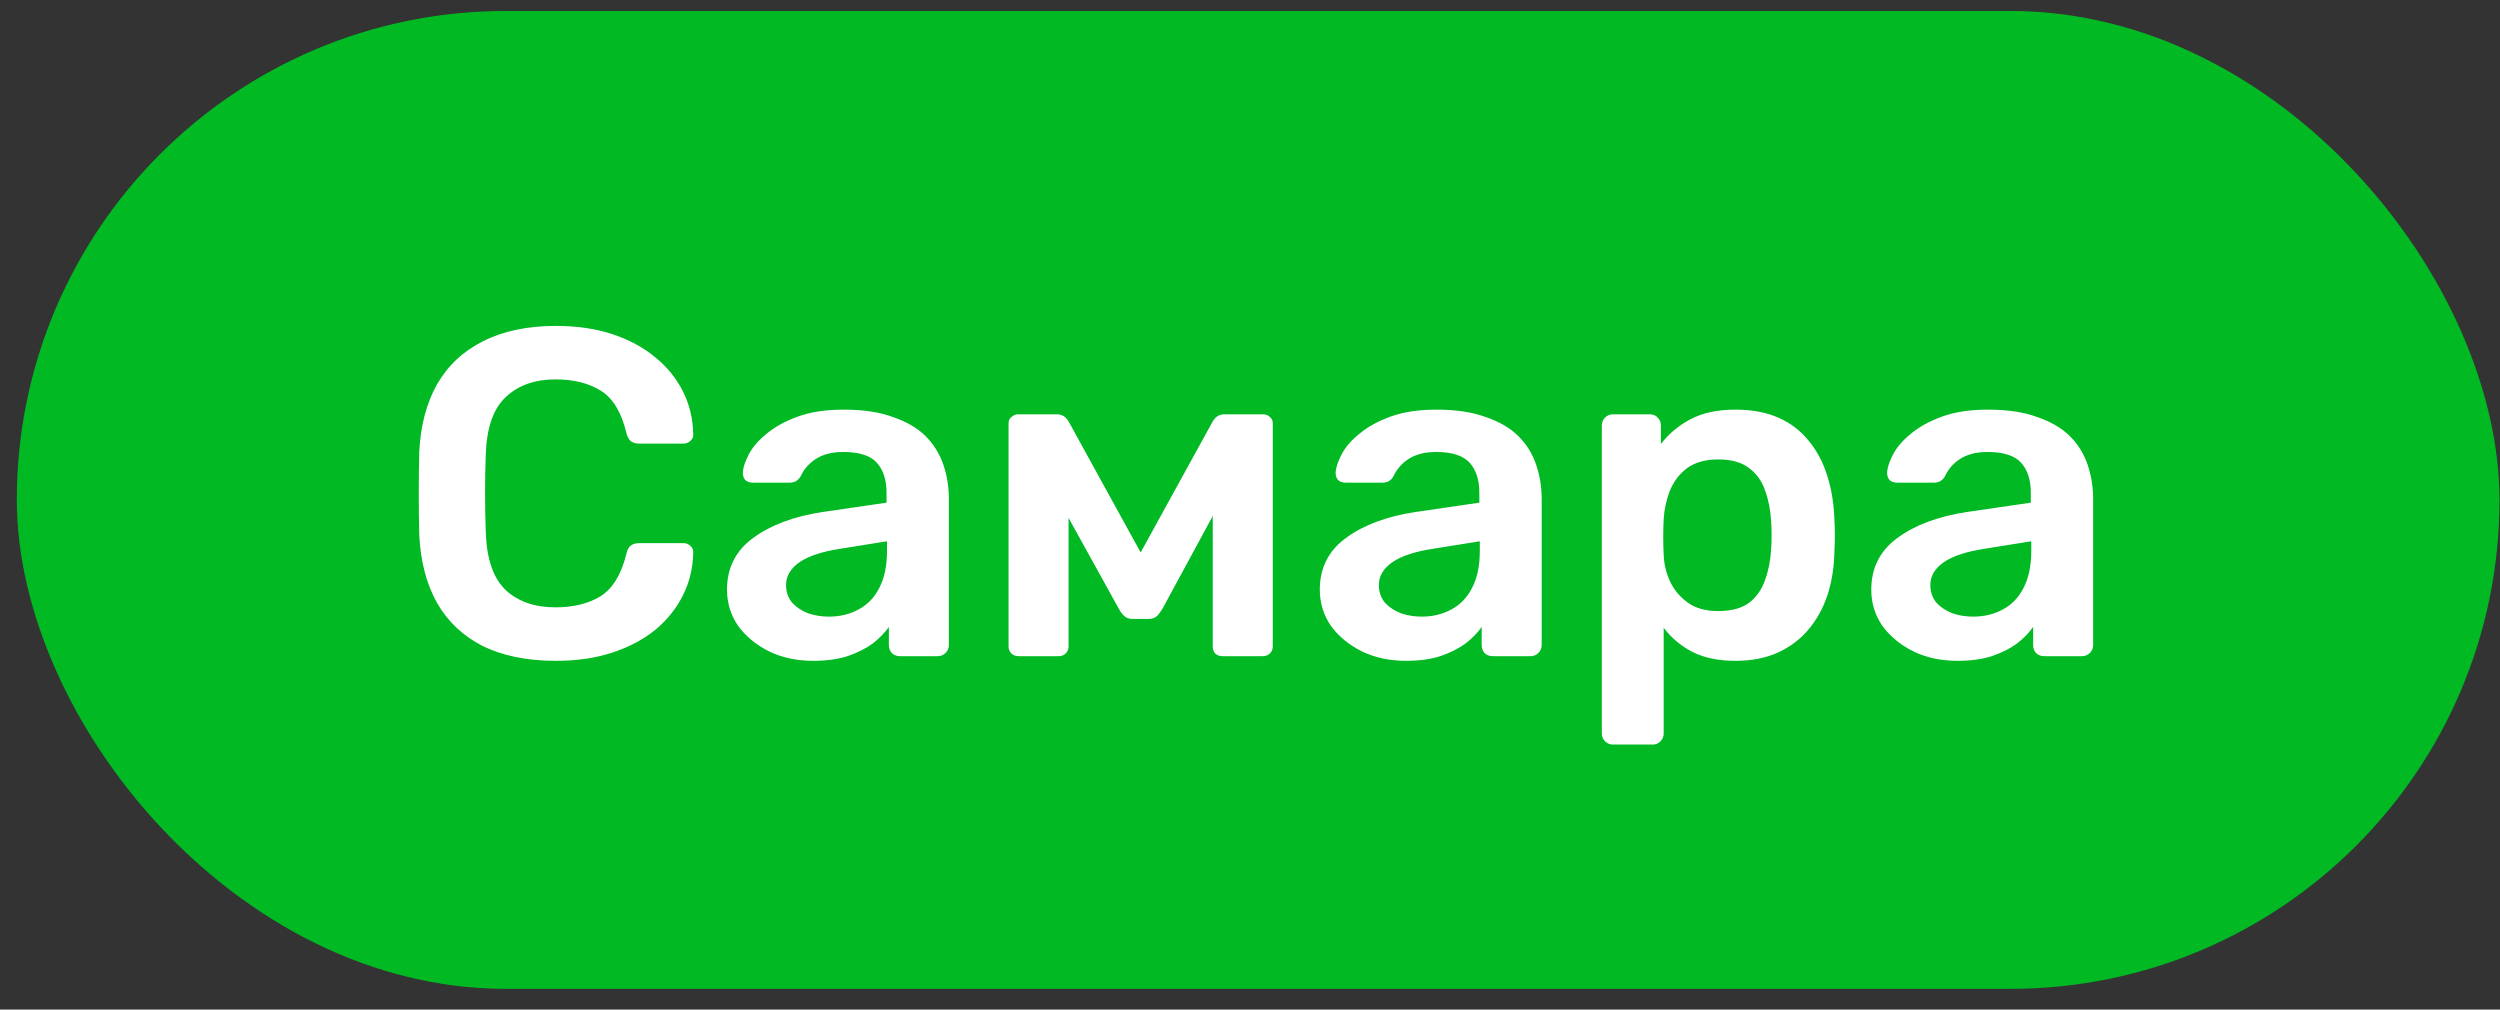
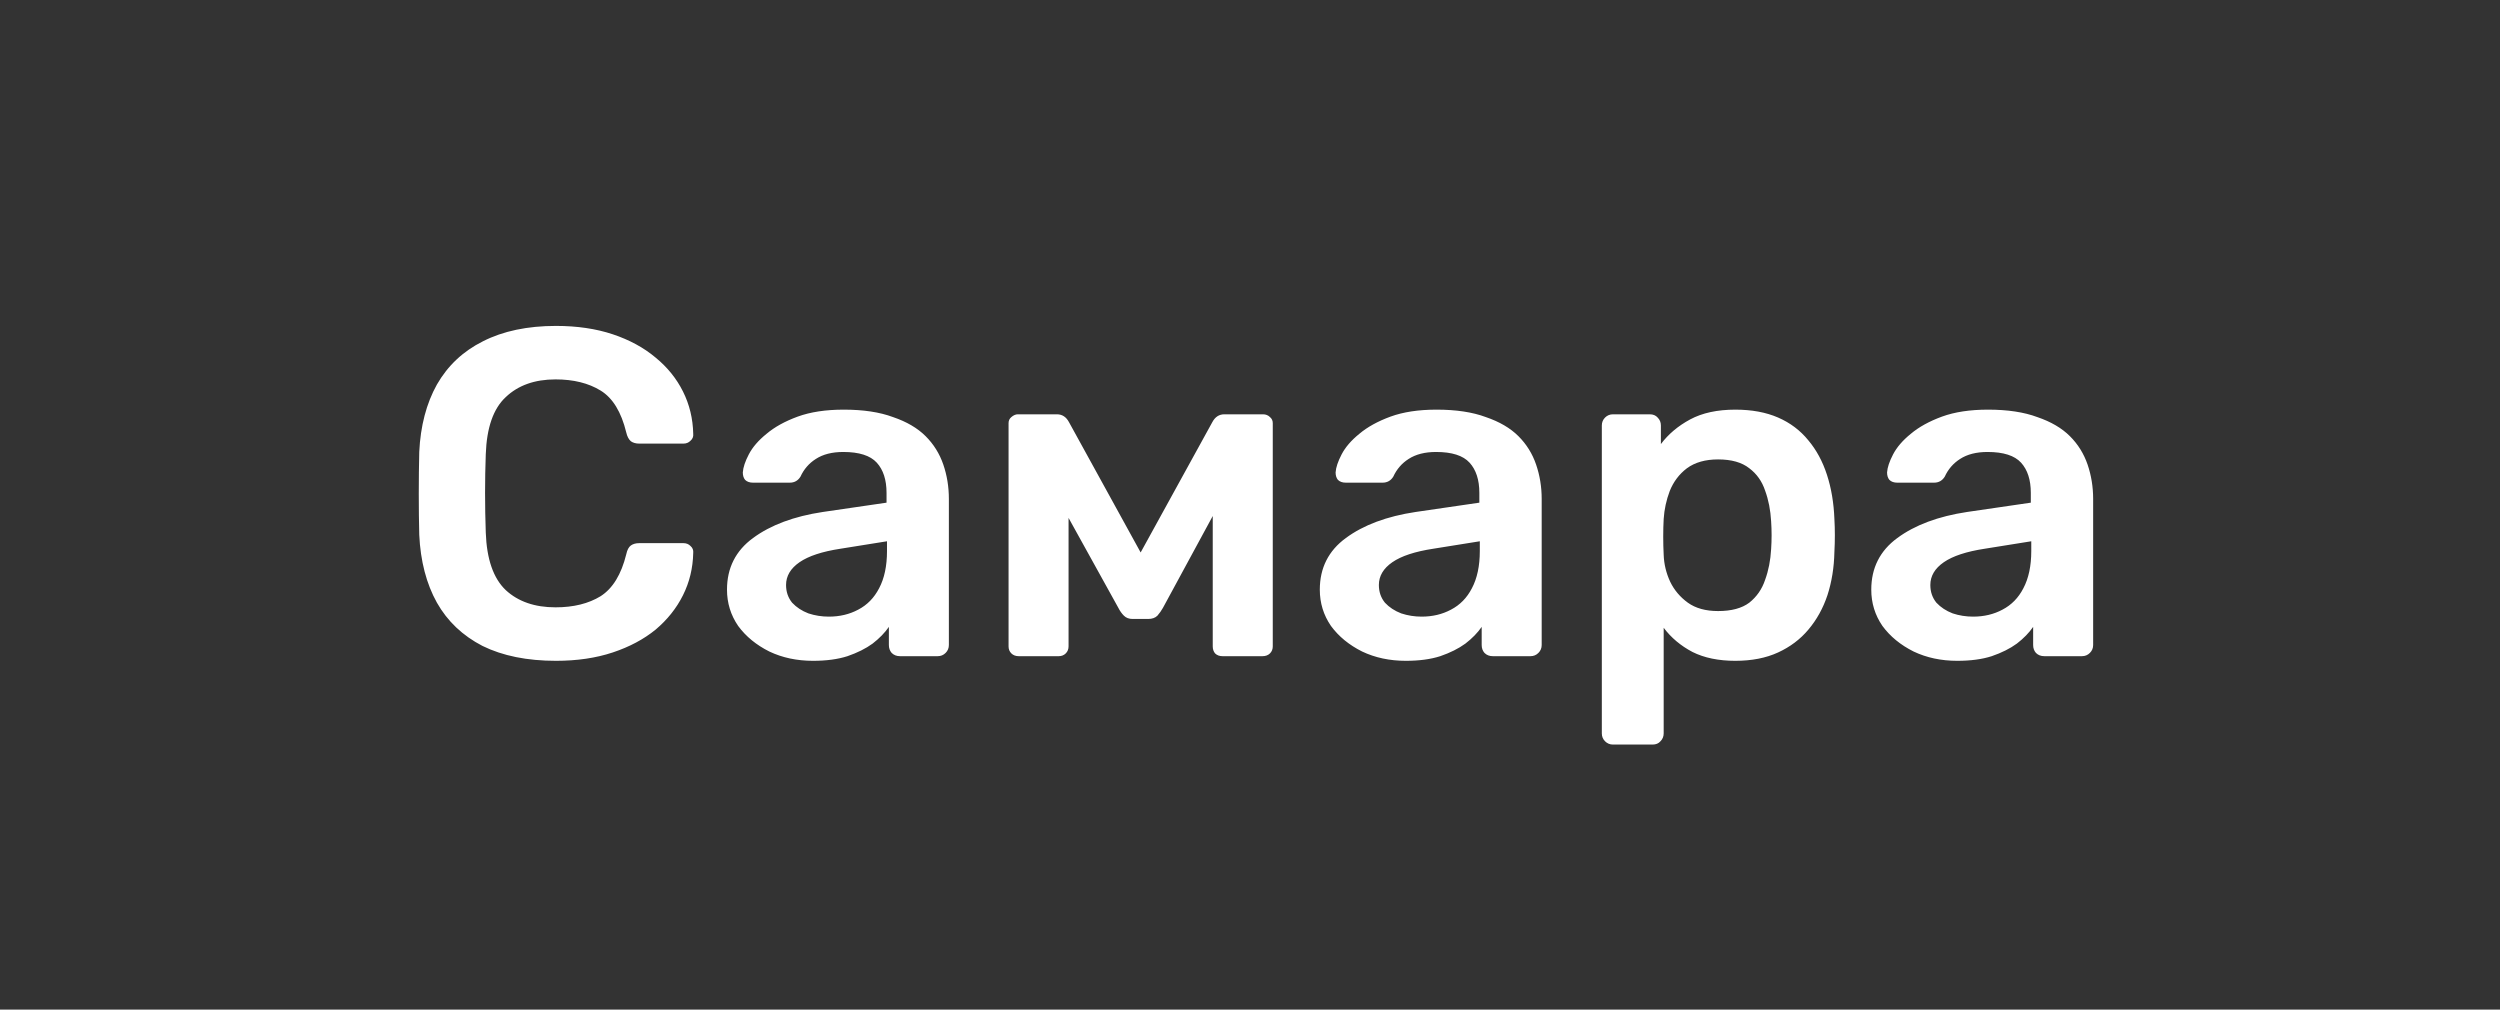
<svg xmlns="http://www.w3.org/2000/svg" width="104" height="42" viewBox="0 0 104 42" fill="none">
  <rect x="0" y="0" width="104" height="42" fill="#333333" stroke="none" />
-   <rect x="0.699" y="0.457" width="103.279" height="40.679" rx="20.34" fill="#00B923" />
  <path d="M23.13 27.49C21.93 27.49 20.911 27.284 20.072 26.871C19.247 26.445 18.614 25.846 18.176 25.072C17.737 24.285 17.492 23.343 17.441 22.246C17.428 21.718 17.421 21.15 17.421 20.544C17.421 19.937 17.428 19.357 17.441 18.802C17.492 17.718 17.737 16.783 18.176 15.996C18.627 15.209 19.266 14.609 20.092 14.197C20.93 13.771 21.943 13.558 23.13 13.558C24.007 13.558 24.794 13.674 25.49 13.906C26.187 14.139 26.78 14.461 27.271 14.874C27.761 15.274 28.142 15.745 28.412 16.286C28.683 16.828 28.825 17.415 28.838 18.047C28.851 18.163 28.812 18.26 28.722 18.337C28.645 18.415 28.548 18.454 28.432 18.454H26.593C26.451 18.454 26.335 18.421 26.245 18.357C26.155 18.279 26.09 18.157 26.052 17.989C25.845 17.138 25.49 16.557 24.987 16.248C24.484 15.938 23.858 15.783 23.11 15.783C22.246 15.783 21.556 16.028 21.04 16.519C20.524 16.996 20.246 17.789 20.208 18.899C20.169 19.956 20.169 21.04 20.208 22.15C20.246 23.259 20.524 24.059 21.04 24.549C21.556 25.026 22.246 25.265 23.11 25.265C23.858 25.265 24.484 25.11 24.987 24.801C25.49 24.478 25.845 23.898 26.052 23.059C26.09 22.878 26.155 22.756 26.245 22.691C26.335 22.627 26.451 22.595 26.593 22.595H28.432C28.548 22.595 28.645 22.633 28.722 22.711C28.812 22.788 28.851 22.885 28.838 23.001C28.825 23.633 28.683 24.22 28.412 24.762C28.142 25.304 27.761 25.781 27.271 26.194C26.78 26.594 26.187 26.91 25.49 27.142C24.794 27.374 24.007 27.49 23.13 27.49ZM33.823 27.49C33.152 27.49 32.545 27.361 32.004 27.103C31.462 26.832 31.03 26.478 30.707 26.039C30.398 25.588 30.243 25.084 30.243 24.53C30.243 23.627 30.604 22.911 31.326 22.382C32.062 21.84 33.029 21.479 34.229 21.298L36.88 20.911V20.505C36.88 19.963 36.745 19.544 36.474 19.247C36.203 18.95 35.738 18.802 35.081 18.802C34.616 18.802 34.236 18.899 33.939 19.092C33.655 19.273 33.442 19.518 33.3 19.828C33.197 19.995 33.049 20.079 32.855 20.079H31.326C31.185 20.079 31.075 20.04 30.997 19.963C30.933 19.886 30.901 19.782 30.901 19.653C30.914 19.447 30.997 19.195 31.152 18.899C31.307 18.602 31.552 18.318 31.888 18.047C32.223 17.764 32.655 17.525 33.184 17.331C33.713 17.138 34.352 17.041 35.1 17.041C35.913 17.041 36.596 17.144 37.151 17.351C37.719 17.544 38.17 17.809 38.505 18.144C38.841 18.479 39.086 18.873 39.241 19.324C39.396 19.776 39.473 20.253 39.473 20.756V26.832C39.473 26.962 39.428 27.071 39.338 27.161C39.247 27.252 39.138 27.297 39.009 27.297H37.441C37.299 27.297 37.183 27.252 37.093 27.161C37.016 27.071 36.977 26.962 36.977 26.832V26.078C36.809 26.323 36.583 26.555 36.3 26.774C36.016 26.981 35.667 27.155 35.255 27.297C34.855 27.426 34.377 27.49 33.823 27.49ZM34.481 25.652C34.932 25.652 35.339 25.555 35.7 25.362C36.074 25.168 36.364 24.872 36.571 24.472C36.79 24.059 36.899 23.543 36.899 22.924V22.517L34.964 22.827C34.203 22.943 33.636 23.13 33.261 23.388C32.887 23.646 32.7 23.962 32.7 24.336C32.7 24.62 32.784 24.865 32.952 25.072C33.133 25.265 33.358 25.413 33.629 25.517C33.9 25.607 34.184 25.652 34.481 25.652ZM42.381 27.297C42.252 27.297 42.149 27.258 42.072 27.181C41.994 27.103 41.956 27.007 41.956 26.89V17.602C41.956 17.499 41.994 17.415 42.072 17.351C42.162 17.273 42.252 17.235 42.343 17.235H43.968C44.187 17.235 44.355 17.344 44.471 17.564L47.451 22.982L50.431 17.564C50.547 17.344 50.715 17.235 50.934 17.235H52.54C52.656 17.235 52.753 17.273 52.831 17.351C52.908 17.415 52.947 17.499 52.947 17.602V26.89C52.947 27.007 52.908 27.103 52.831 27.181C52.753 27.258 52.65 27.297 52.521 27.297H50.857C50.728 27.297 50.625 27.258 50.547 27.181C50.483 27.103 50.45 27.007 50.45 26.89V19.866L51.244 20.002L48.38 25.284C48.315 25.401 48.238 25.51 48.148 25.613C48.057 25.704 47.928 25.749 47.761 25.749H47.122C46.967 25.749 46.845 25.704 46.755 25.613C46.664 25.523 46.587 25.413 46.522 25.284L43.716 20.215L44.452 20.098V26.89C44.452 27.007 44.413 27.103 44.336 27.181C44.258 27.258 44.161 27.297 44.045 27.297H42.381ZM58.483 27.49C57.812 27.49 57.206 27.361 56.664 27.103C56.123 26.832 55.69 26.478 55.368 26.039C55.058 25.588 54.904 25.084 54.904 24.53C54.904 23.627 55.265 22.911 55.987 22.382C56.722 21.84 57.69 21.479 58.89 21.298L61.541 20.911V20.505C61.541 19.963 61.405 19.544 61.134 19.247C60.864 18.95 60.399 18.802 59.741 18.802C59.277 18.802 58.896 18.899 58.599 19.092C58.316 19.273 58.103 19.518 57.961 19.828C57.858 19.995 57.709 20.079 57.516 20.079H55.987C55.845 20.079 55.736 20.04 55.658 19.963C55.594 19.886 55.561 19.782 55.561 19.653C55.574 19.447 55.658 19.195 55.813 18.899C55.968 18.602 56.213 18.318 56.548 18.047C56.884 17.764 57.316 17.525 57.845 17.331C58.374 17.138 59.012 17.041 59.761 17.041C60.573 17.041 61.257 17.144 61.812 17.351C62.379 17.544 62.831 17.809 63.166 18.144C63.502 18.479 63.747 18.873 63.901 19.324C64.056 19.776 64.134 20.253 64.134 20.756V26.832C64.134 26.962 64.089 27.071 63.998 27.161C63.908 27.252 63.798 27.297 63.669 27.297H62.102C61.96 27.297 61.844 27.252 61.754 27.161C61.676 27.071 61.638 26.962 61.638 26.832V26.078C61.47 26.323 61.244 26.555 60.96 26.774C60.676 26.981 60.328 27.155 59.915 27.297C59.515 27.426 59.038 27.49 58.483 27.49ZM59.141 25.652C59.593 25.652 59.999 25.555 60.36 25.362C60.734 25.168 61.025 24.872 61.231 24.472C61.45 24.059 61.56 23.543 61.56 22.924V22.517L59.625 22.827C58.864 22.943 58.296 23.13 57.922 23.388C57.548 23.646 57.361 23.962 57.361 24.336C57.361 24.62 57.445 24.865 57.613 25.072C57.793 25.265 58.019 25.413 58.29 25.517C58.561 25.607 58.845 25.652 59.141 25.652ZM67.1 30.974C66.971 30.974 66.861 30.928 66.771 30.838C66.681 30.748 66.636 30.638 66.636 30.509V17.699C66.636 17.57 66.681 17.46 66.771 17.37C66.861 17.28 66.971 17.235 67.1 17.235H68.629C68.771 17.235 68.88 17.28 68.958 17.37C69.048 17.46 69.093 17.57 69.093 17.699V18.473C69.403 18.06 69.809 17.718 70.312 17.447C70.815 17.177 71.441 17.041 72.189 17.041C72.873 17.041 73.466 17.151 73.969 17.37C74.473 17.589 74.892 17.905 75.227 18.318C75.563 18.718 75.821 19.195 76.001 19.75C76.182 20.305 76.285 20.918 76.311 21.588C76.324 21.808 76.33 22.034 76.33 22.266C76.33 22.498 76.324 22.73 76.311 22.962C76.298 23.607 76.201 24.207 76.021 24.762C75.84 25.304 75.576 25.781 75.227 26.194C74.892 26.594 74.473 26.91 73.969 27.142C73.466 27.374 72.873 27.49 72.189 27.49C71.493 27.49 70.899 27.368 70.409 27.123C69.919 26.865 69.519 26.529 69.209 26.116V30.509C69.209 30.638 69.164 30.748 69.074 30.838C68.996 30.928 68.887 30.974 68.745 30.974H67.1ZM71.473 25.42C72.028 25.42 72.46 25.304 72.77 25.072C73.079 24.826 73.299 24.51 73.428 24.123C73.57 23.736 73.653 23.311 73.679 22.846C73.705 22.459 73.705 22.072 73.679 21.685C73.653 21.221 73.57 20.795 73.428 20.408C73.299 20.021 73.079 19.711 72.77 19.479C72.46 19.234 72.028 19.112 71.473 19.112C70.944 19.112 70.512 19.234 70.177 19.479C69.854 19.724 69.616 20.04 69.461 20.427C69.319 20.802 69.235 21.189 69.209 21.588C69.196 21.821 69.19 22.066 69.19 22.324C69.19 22.582 69.196 22.833 69.209 23.078C69.222 23.465 69.312 23.84 69.48 24.201C69.648 24.549 69.893 24.839 70.215 25.072C70.538 25.304 70.957 25.42 71.473 25.42ZM81.424 27.49C80.754 27.49 80.147 27.361 79.606 27.103C79.064 26.832 78.632 26.478 78.309 26.039C77.999 25.588 77.845 25.084 77.845 24.53C77.845 23.627 78.206 22.911 78.928 22.382C79.663 21.84 80.631 21.479 81.831 21.298L84.482 20.911V20.505C84.482 19.963 84.346 19.544 84.076 19.247C83.805 18.95 83.34 18.802 82.682 18.802C82.218 18.802 81.837 18.899 81.54 19.092C81.257 19.273 81.044 19.518 80.902 19.828C80.799 19.995 80.65 20.079 80.457 20.079H78.928C78.786 20.079 78.677 20.04 78.599 19.963C78.535 19.886 78.502 19.782 78.502 19.653C78.515 19.447 78.599 19.195 78.754 18.899C78.909 18.602 79.154 18.318 79.489 18.047C79.825 17.764 80.257 17.525 80.786 17.331C81.315 17.138 81.953 17.041 82.702 17.041C83.514 17.041 84.198 17.144 84.753 17.351C85.32 17.544 85.772 17.809 86.107 18.144C86.443 18.479 86.688 18.873 86.843 19.324C86.997 19.776 87.075 20.253 87.075 20.756V26.832C87.075 26.962 87.03 27.071 86.939 27.161C86.849 27.252 86.739 27.297 86.61 27.297H85.043C84.901 27.297 84.785 27.252 84.695 27.161C84.617 27.071 84.579 26.962 84.579 26.832V26.078C84.411 26.323 84.185 26.555 83.901 26.774C83.618 26.981 83.269 27.155 82.856 27.297C82.457 27.426 81.979 27.49 81.424 27.49ZM82.082 25.652C82.534 25.652 82.94 25.555 83.301 25.362C83.675 25.168 83.966 24.872 84.172 24.472C84.391 24.059 84.501 23.543 84.501 22.924V22.517L82.566 22.827C81.805 22.943 81.237 23.13 80.863 23.388C80.489 23.646 80.302 23.962 80.302 24.336C80.302 24.62 80.386 24.865 80.554 25.072C80.734 25.265 80.96 25.413 81.231 25.517C81.502 25.607 81.786 25.652 82.082 25.652Z" fill="white" />
</svg>